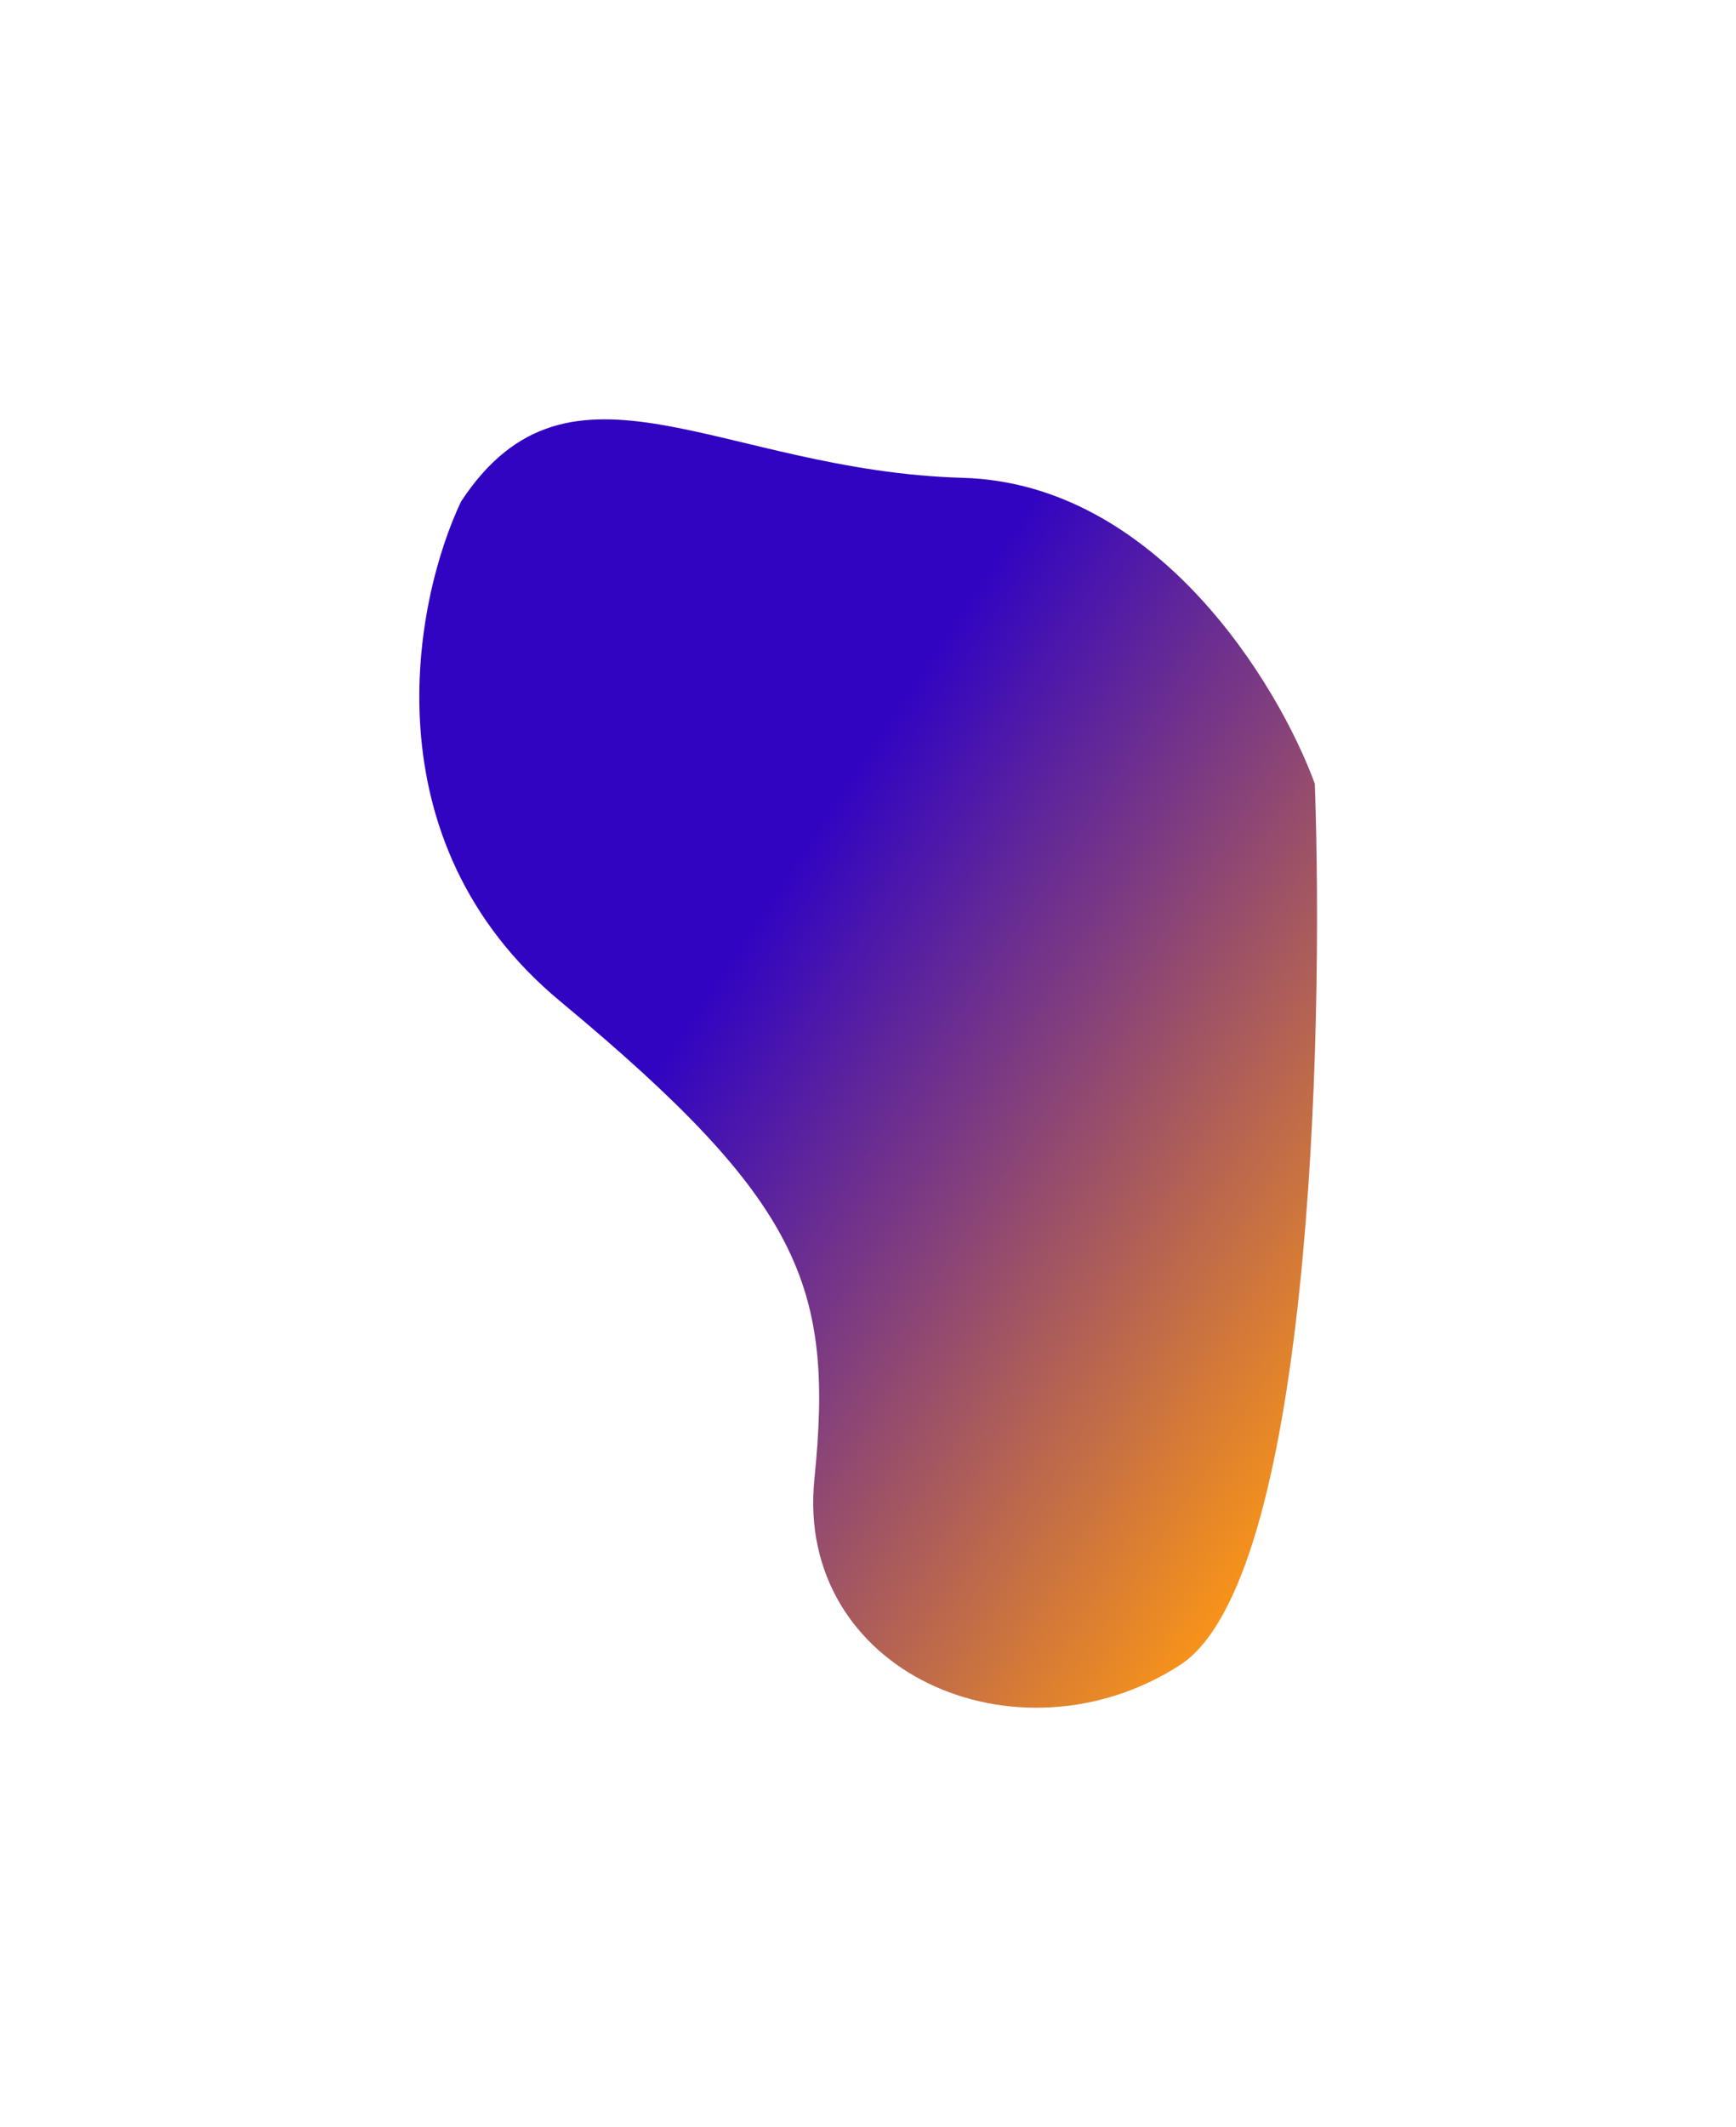
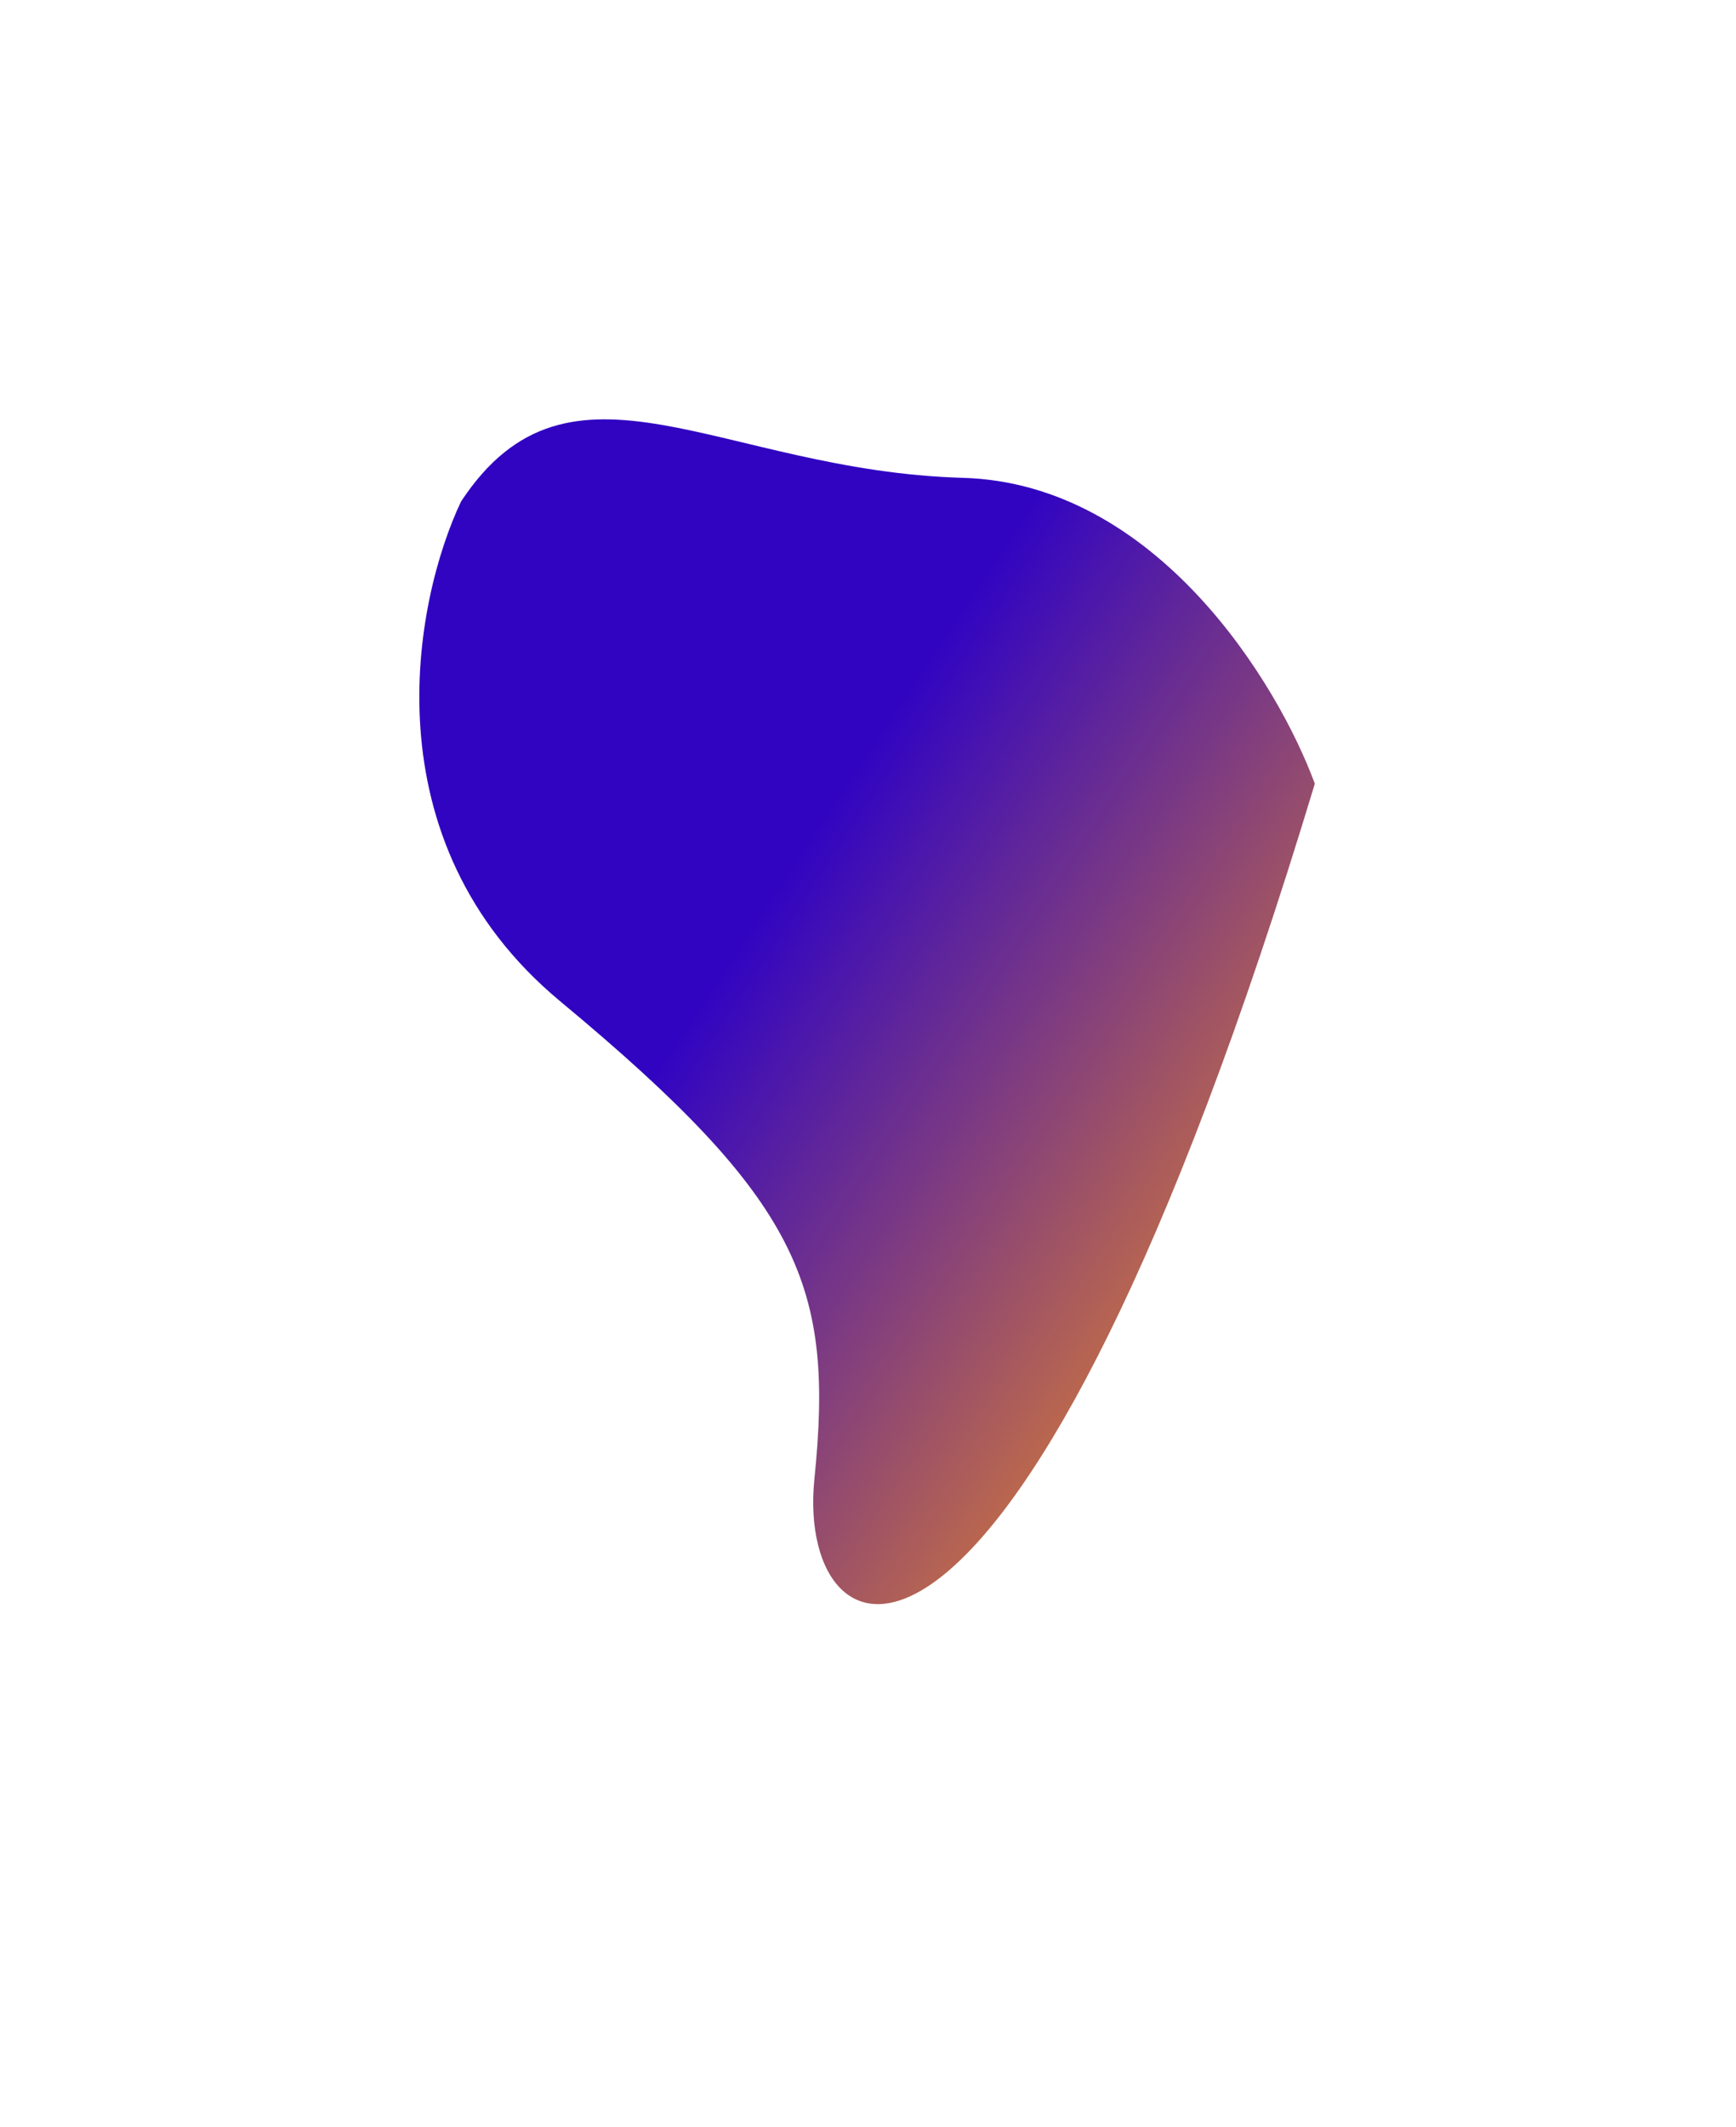
<svg xmlns="http://www.w3.org/2000/svg" width="1659" height="2032" viewBox="0 0 1659 2032" fill="none">
  <g filter="url(#filter0_f_153_5217)">
-     <path d="M535.391 956.576C350.776 803.334 395.307 574.343 440.65 479.003C545.077 320.78 688.435 449.884 920.054 456.477C1105.35 461.751 1221.56 653.488 1256.5 748.697C1265.22 996.267 1251.58 1511.32 1127.2 1590.96C971.73 1690.52 759.609 1596.9 778.271 1413C796.934 1229.09 766.16 1148.13 535.391 956.576Z" fill="url(#paint0_linear_153_5217)" />
+     <path d="M535.391 956.576C350.776 803.334 395.307 574.343 440.65 479.003C545.077 320.78 688.435 449.884 920.054 456.477C1105.35 461.751 1221.56 653.488 1256.5 748.697C971.73 1690.52 759.609 1596.9 778.271 1413C796.934 1229.09 766.16 1148.13 535.391 956.576Z" fill="url(#paint0_linear_153_5217)" />
  </g>
  <defs>
    <filter id="filter0_f_153_5217" x="0.718" y="0.605" width="1657.9" height="2030.81" filterUnits="userSpaceOnUse" color-interpolation-filters="sRGB">
      <feFlood flood-opacity="0" result="BackgroundImageFix" />
      <feBlend mode="normal" in="SourceGraphic" in2="BackgroundImageFix" result="shape" />
      <feGaussianBlur stdDeviation="200" result="effect1_foregroundBlur_153_5217" />
    </filter>
    <linearGradient id="paint0_linear_153_5217" x1="1334.28" y1="1292.61" x2="337.756" y2="634.903" gradientUnits="userSpaceOnUse">
      <stop stop-color="#F7931A" />
      <stop offset="0.619" stop-color="#3104C2" />
    </linearGradient>
  </defs>
</svg>